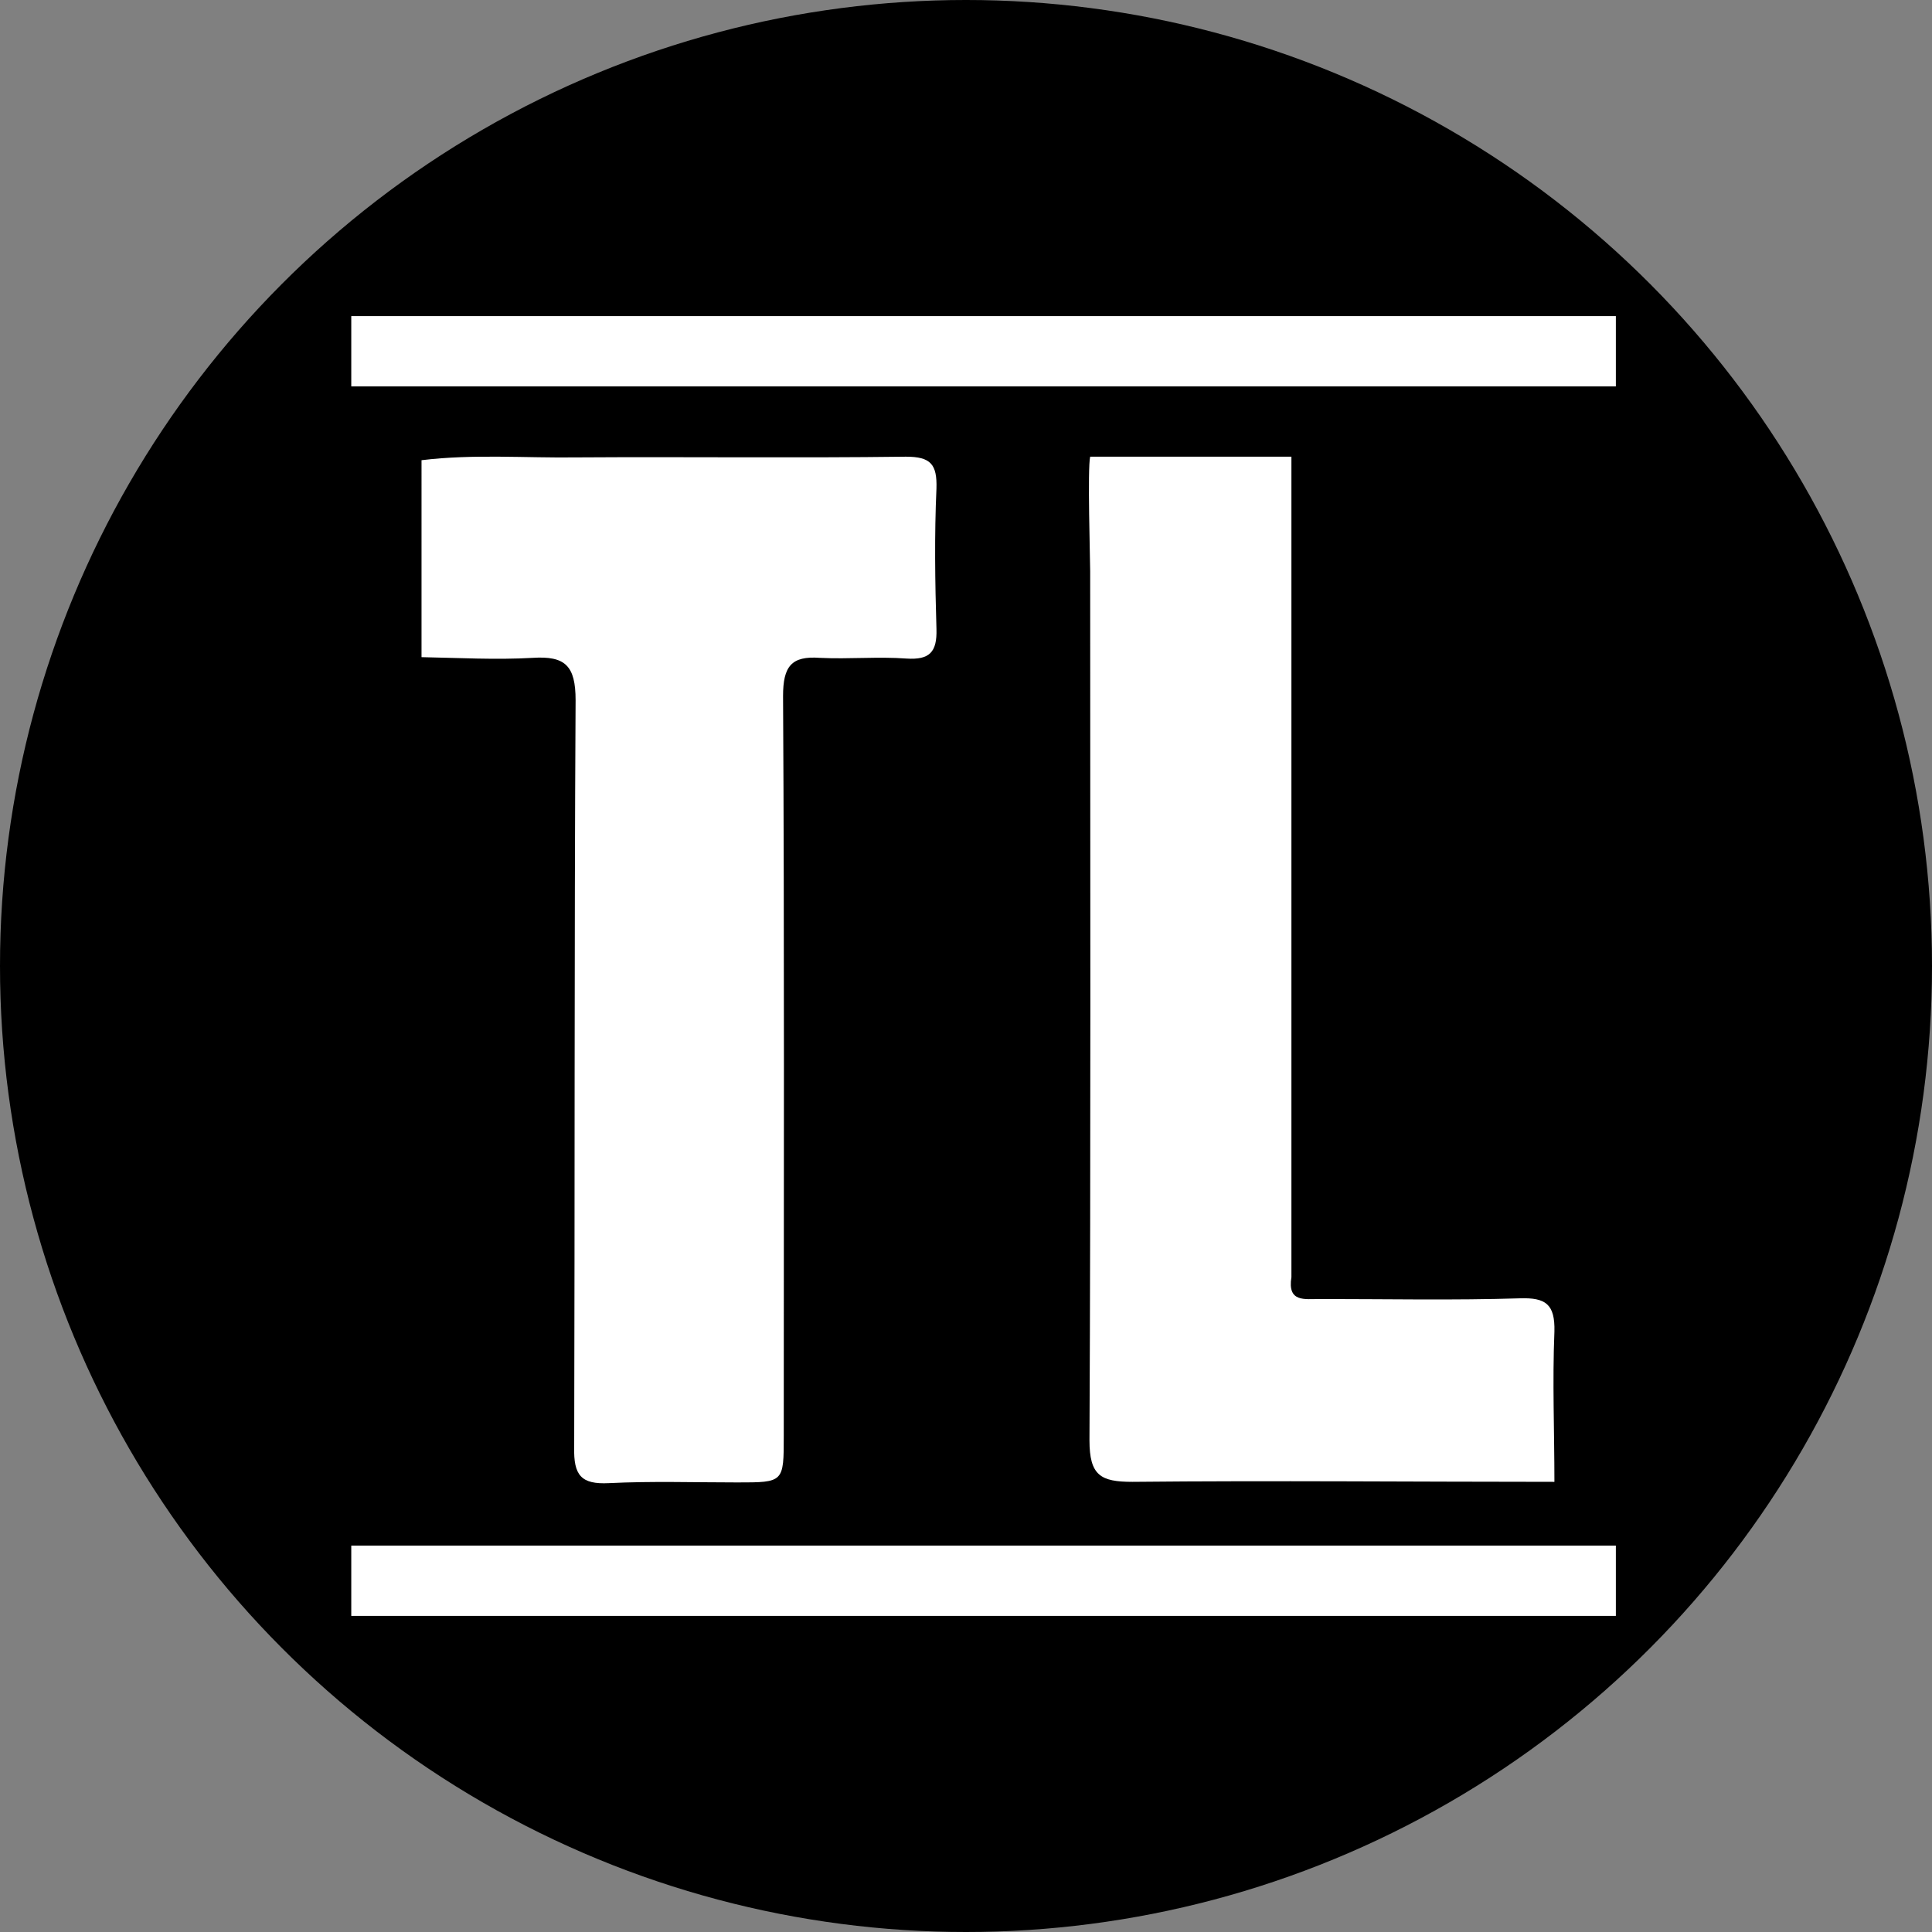
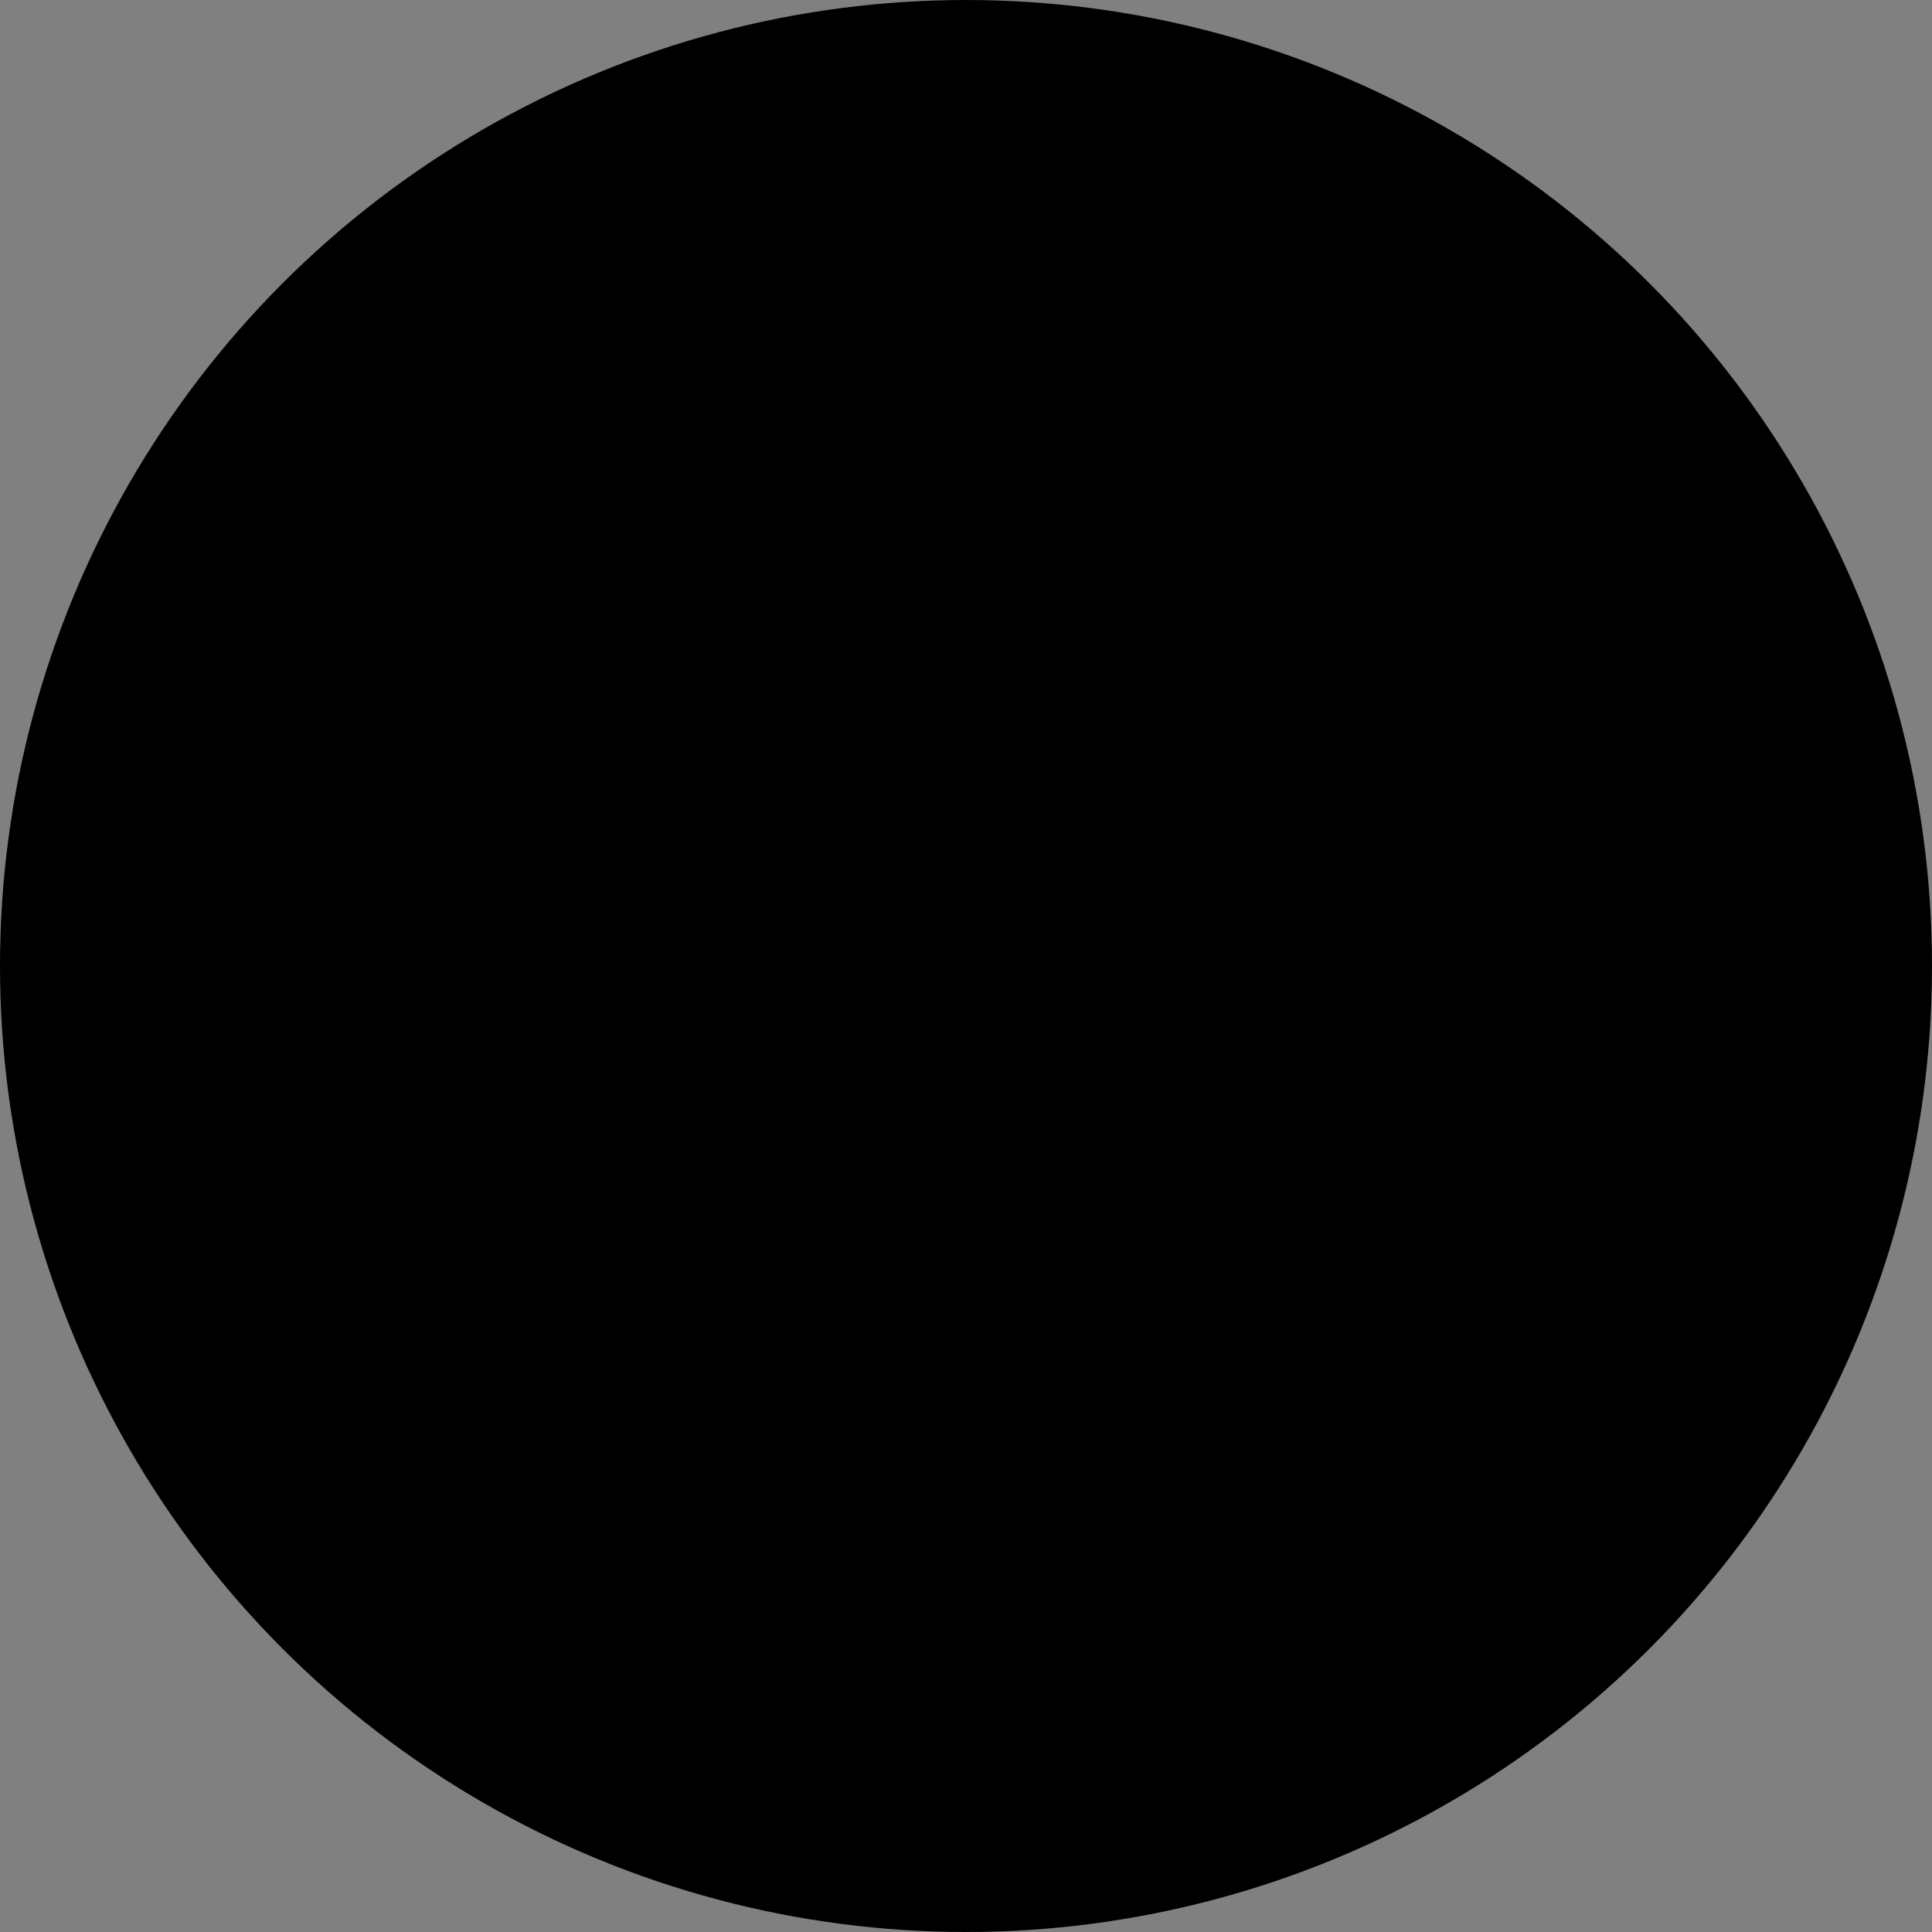
<svg xmlns="http://www.w3.org/2000/svg" width="55" height="55" fill="none">
  <rect width="100%" height="100%" fill="#808080" stroke="none" />
  <circle cx="27.5" cy="27.5" r="27.5" fill="#000" />
-   <path fill="#fff" d="M36.764 36.357V13h-5.729c-.079.322 0 2.939 0 3.26 0 8.24.02 16.5-.02 24.74 0 1.004.316 1.185 1.225 1.185 4.01-.04 8.001 0 12.011 0 0-1.427-.059-2.854 0-4.28.02-.784-.256-.965-.968-.945-1.896.06-3.812.02-5.709.02-.434 0-.928.1-.81-.623M12 13.101c1.482-.18 2.944-.06 4.425-.08 3.122-.02 6.243.02 9.364-.02.711 0 .89.22.87.904-.06 1.327-.04 2.673 0 4 .02.663-.198.884-.85.843-.81-.06-1.64.02-2.47-.02-.81-.06-1.047.242-1.047 1.086.04 7.014.02 14.047.02 21.061 0 1.327 0 1.327-1.323 1.327-1.225 0-2.43-.04-3.655.02-.79.04-1.008-.221-.988-1.025.02-7.095 0-14.189.04-21.263 0-.985-.297-1.266-1.225-1.206-1.047.06-2.094 0-3.161-.02zM10 9h36v2H10zM10 44h36v2H10z" />
</svg>